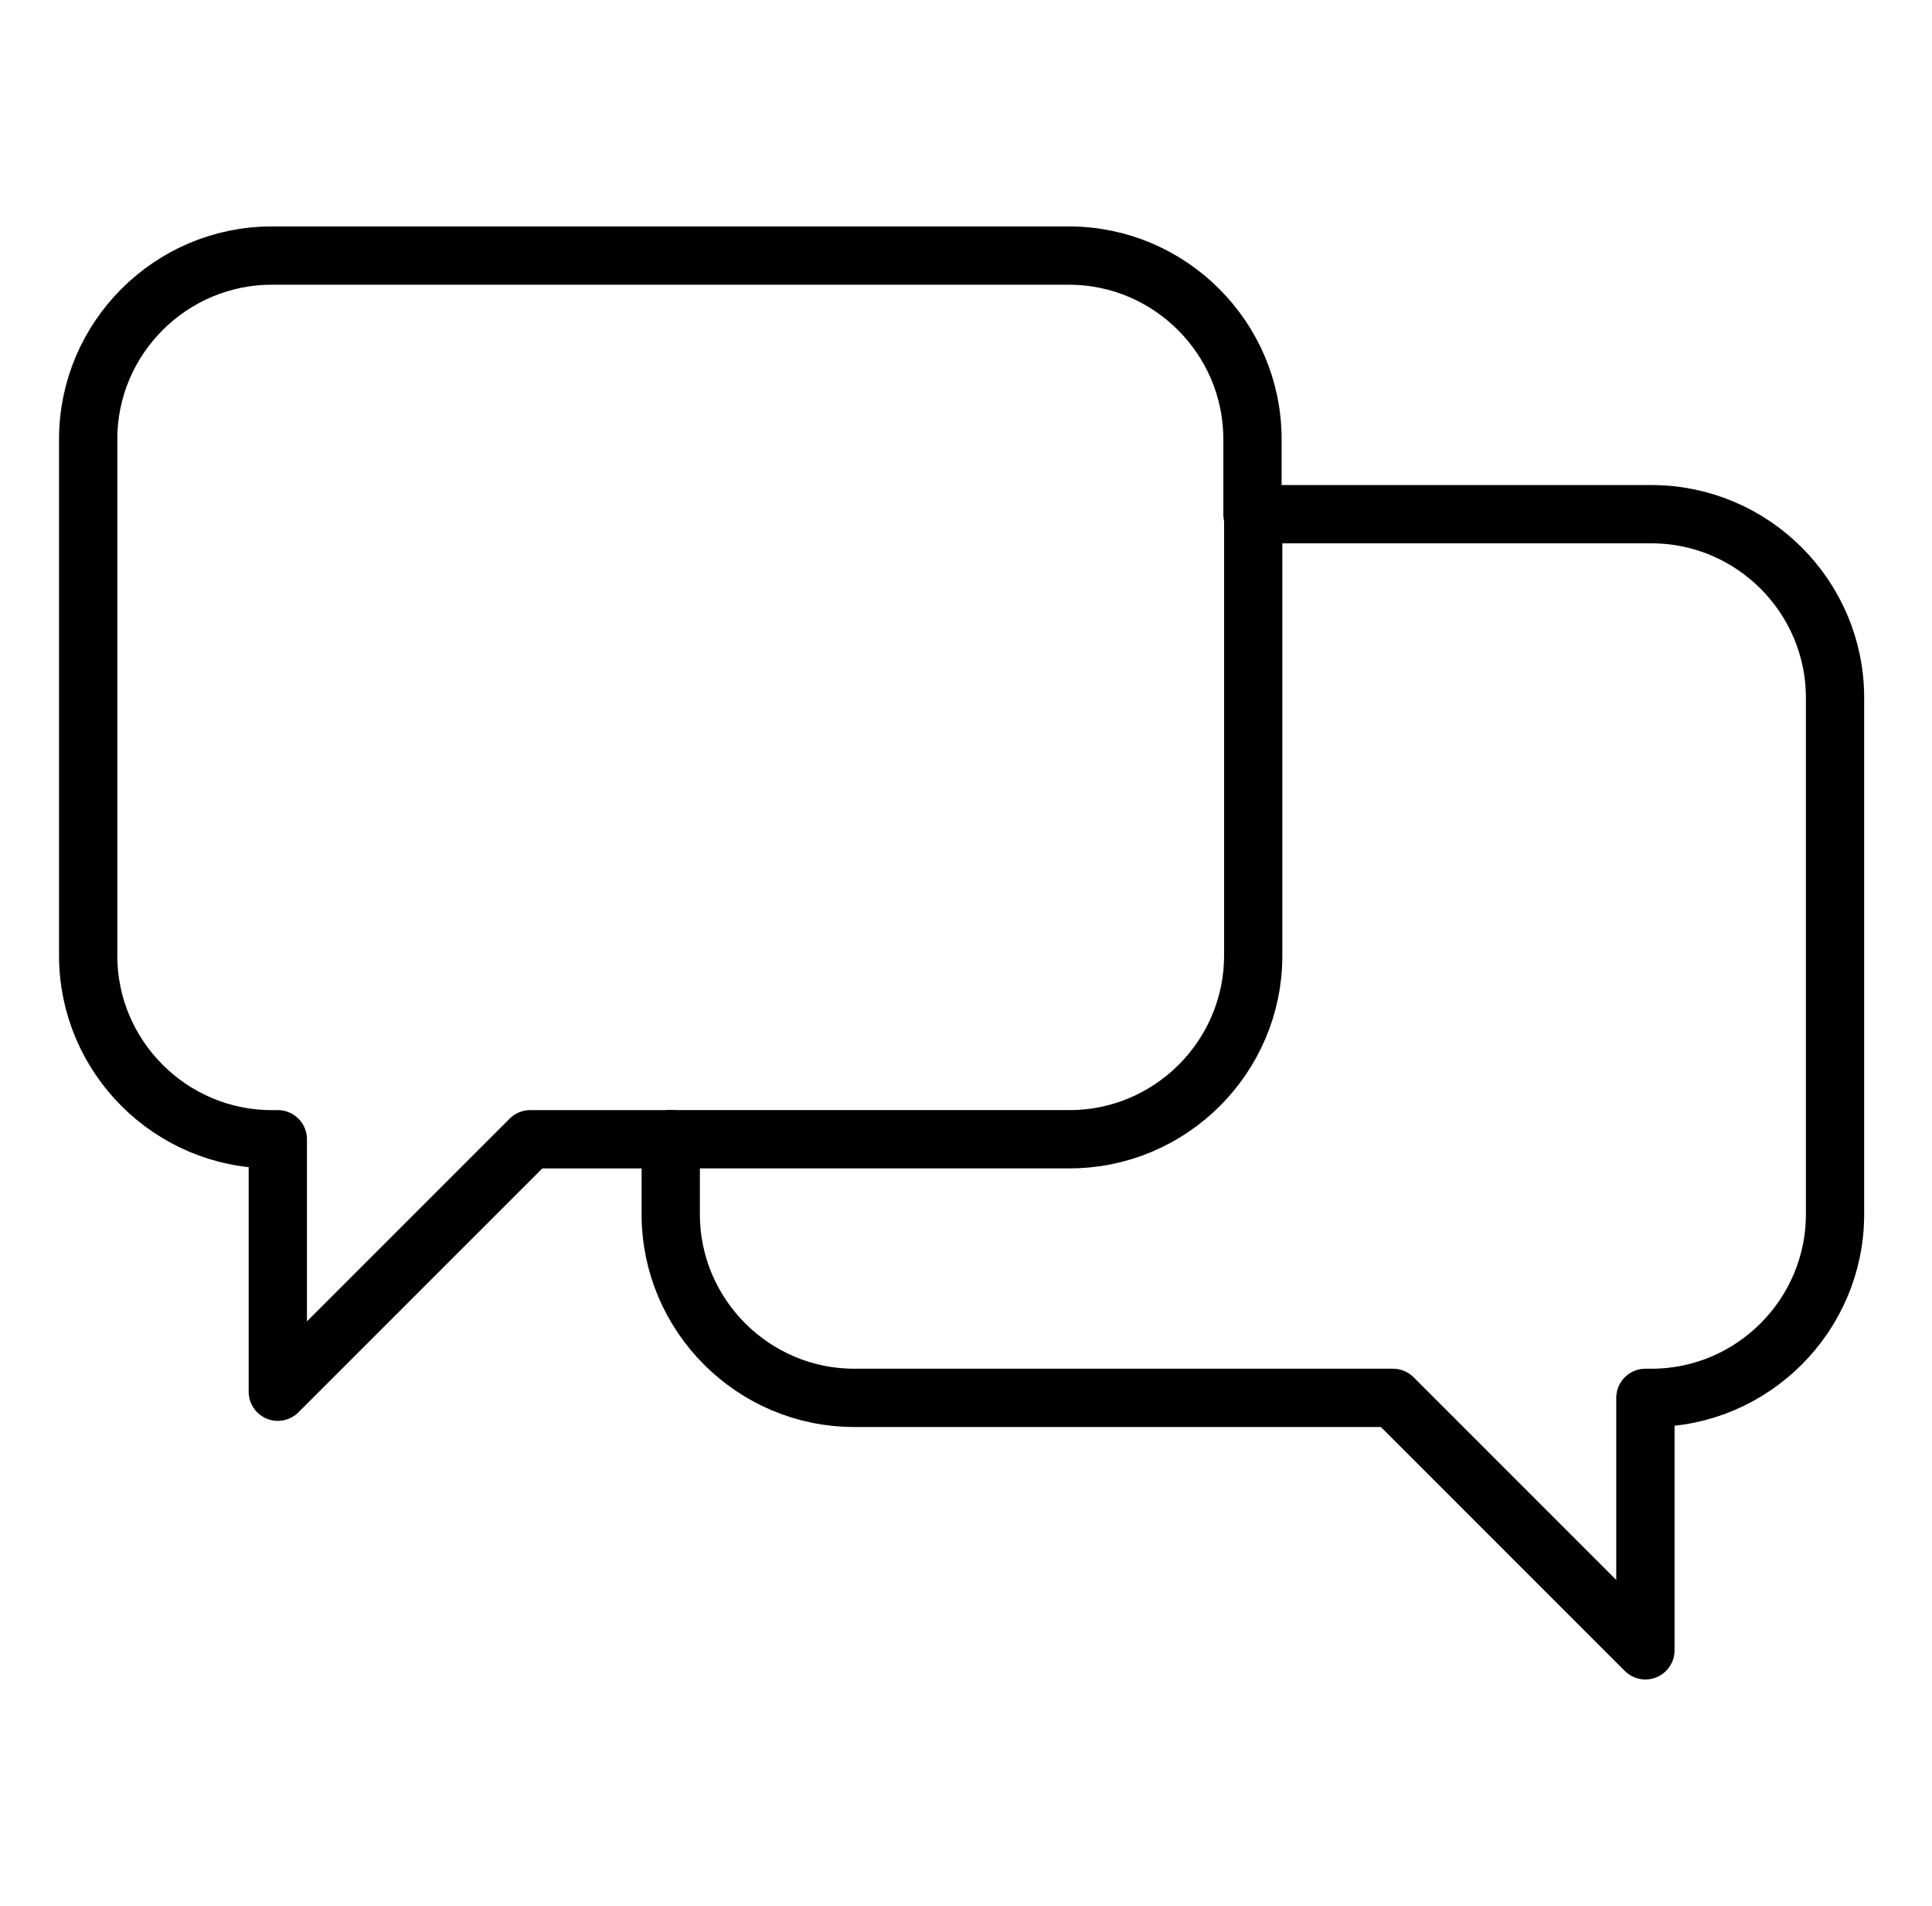
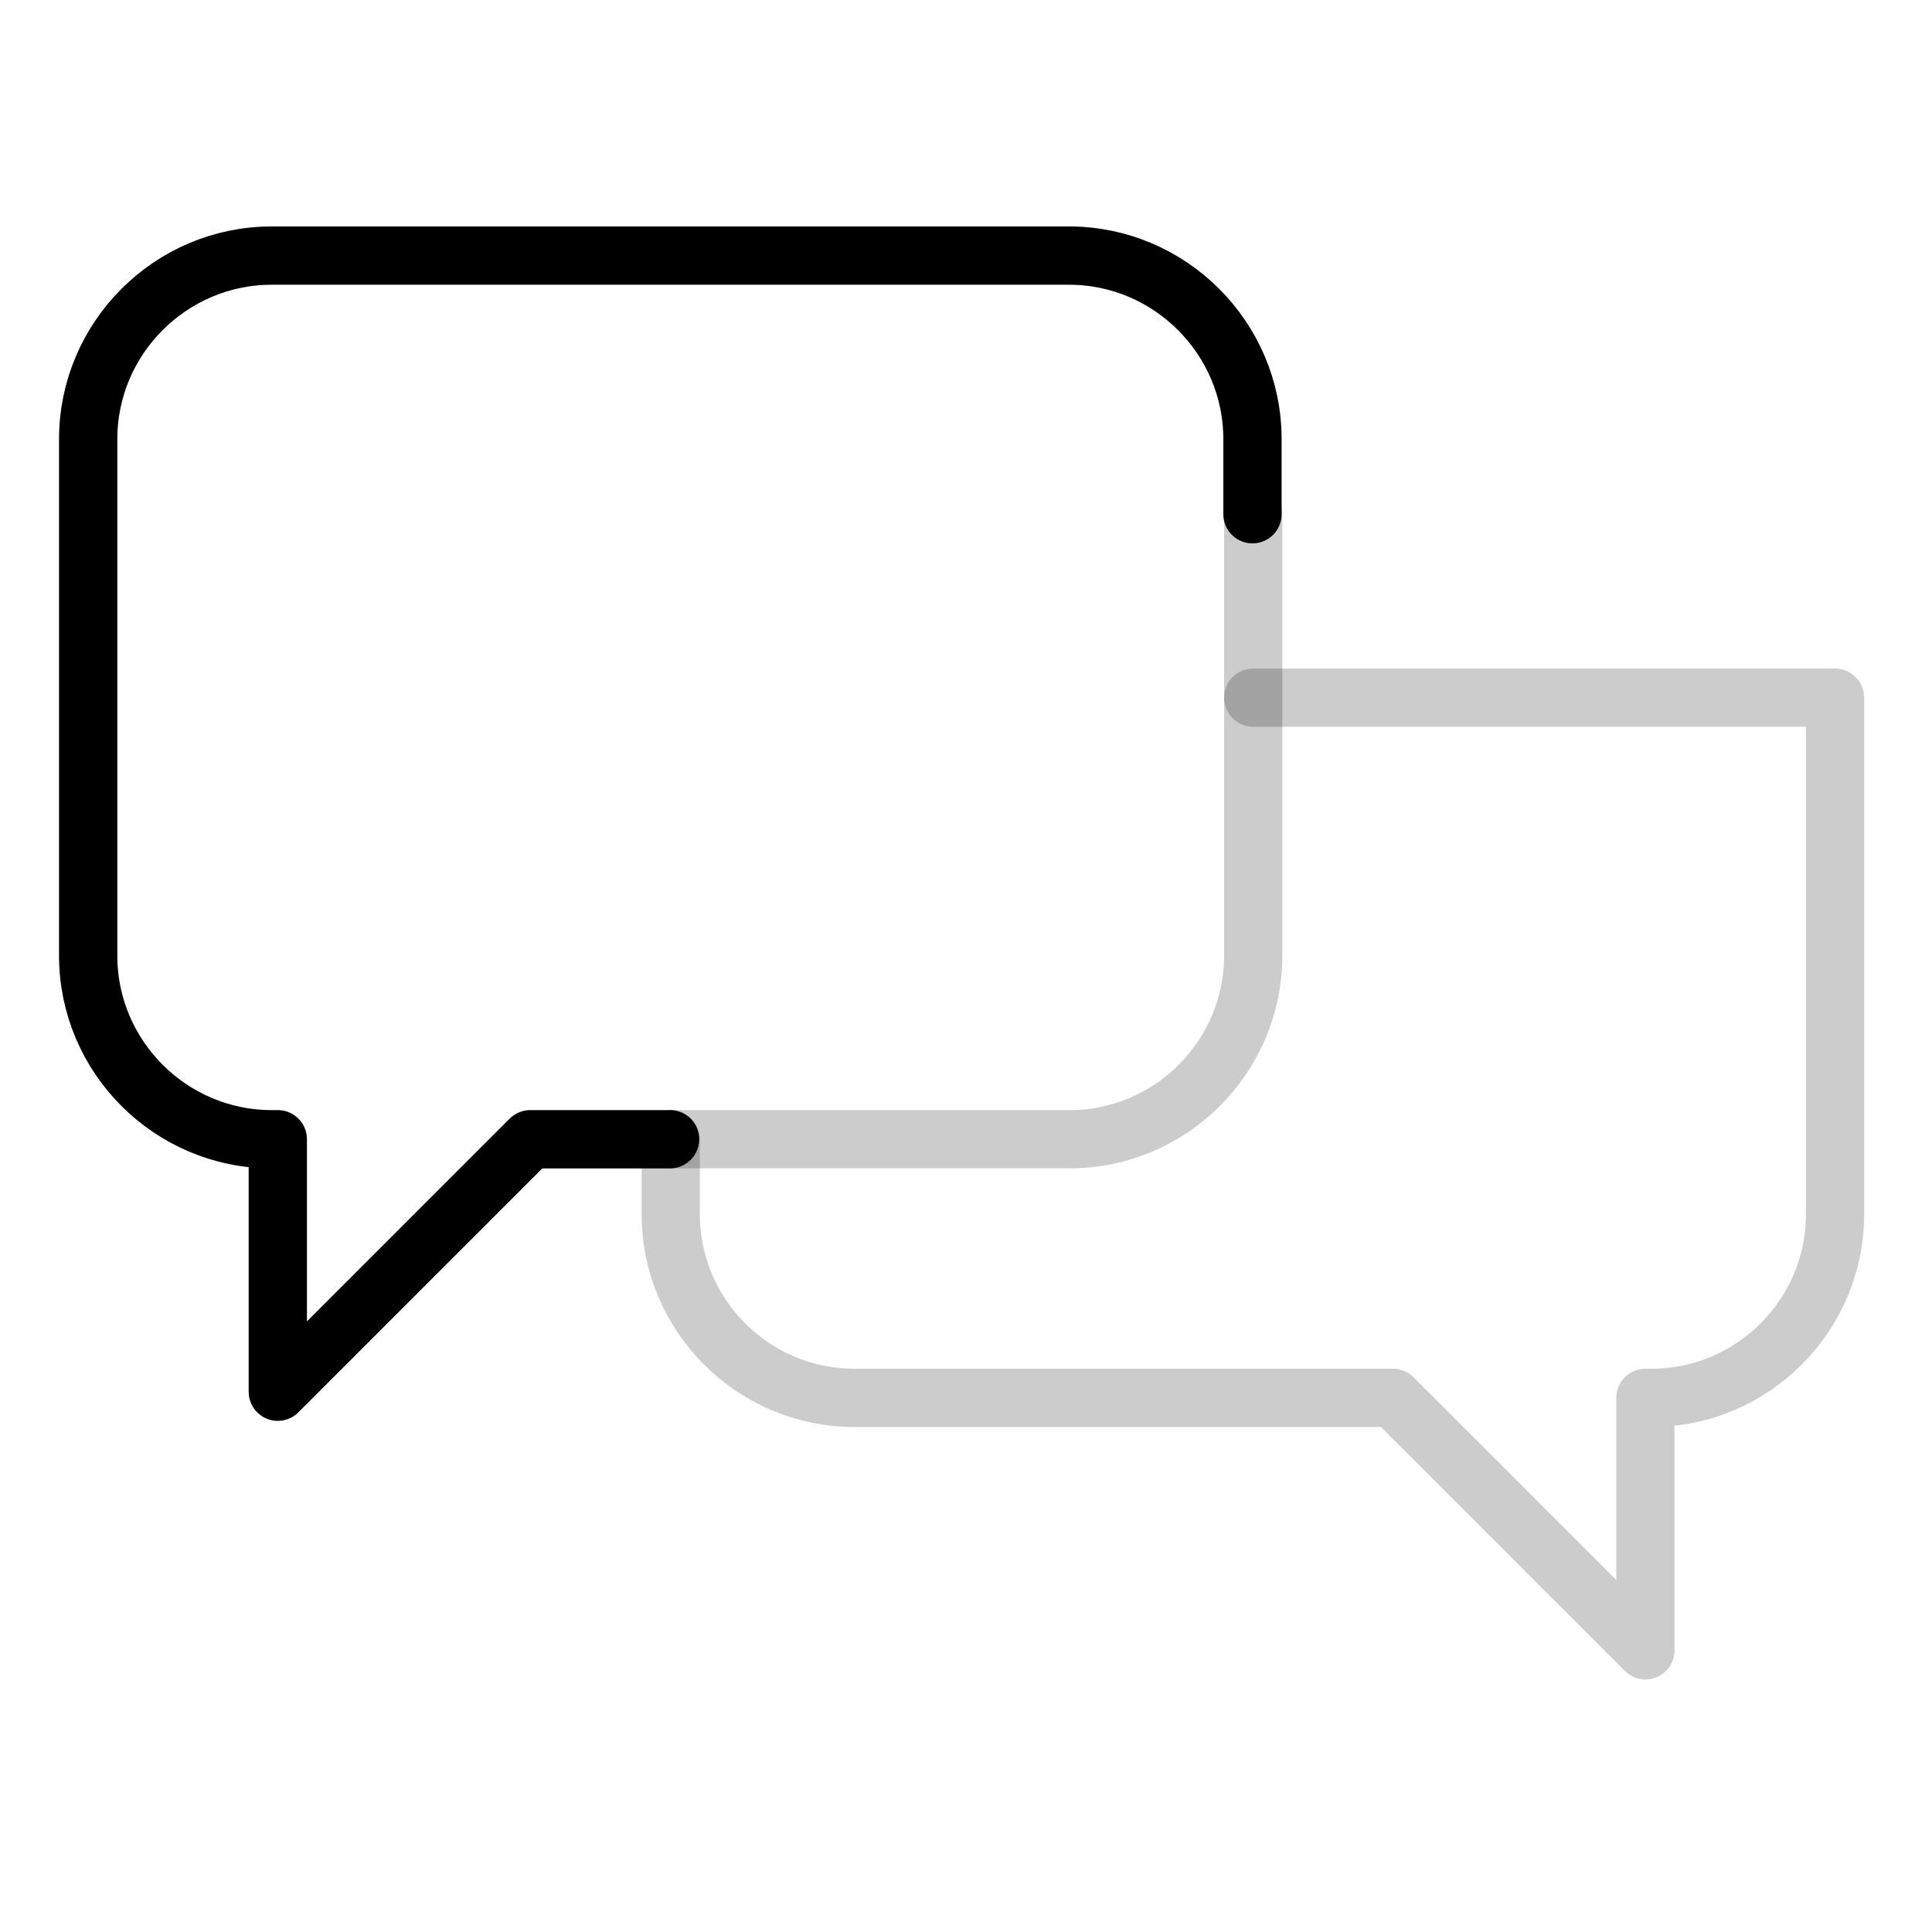
<svg xmlns="http://www.w3.org/2000/svg" width="73" height="72" viewBox="0 0 73 72" fill="none">
-   <path d="M25.344 43.039V45.877C25.344 49.692 28.461 52.81 32.276 52.81H52.633L62.171 62.348V52.81H62.403C66.219 52.81 69.336 49.692 69.336 45.877V26.358C69.336 22.543 66.219 19.426 62.403 19.426H47.352" stroke="black" stroke-width="2.2" stroke-linecap="round" stroke-linejoin="round" />
-   <path d="M25.344 43.039V45.877C25.344 49.692 28.461 52.81 32.276 52.81H52.633L62.171 62.348V52.81H62.403C66.219 52.81 69.336 49.692 69.336 45.877V26.358C69.336 22.543 66.219 19.426 62.403 19.426H47.352" stroke="black" stroke-opacity="0.2" stroke-width="2.2" stroke-linecap="round" stroke-linejoin="round" />
+   <path d="M25.344 43.039V45.877C25.344 49.692 28.461 52.81 32.276 52.81H52.633L62.171 62.348V52.81H62.403C66.219 52.81 69.336 49.692 69.336 45.877V26.358H47.352" stroke="black" stroke-opacity="0.2" stroke-width="2.2" stroke-linecap="round" stroke-linejoin="round" />
  <path d="M47.324 19.427V16.589C47.324 12.774 44.207 9.656 40.392 9.656H10.265C6.449 9.656 3.332 12.774 3.332 16.589V36.108C3.332 39.923 6.449 43.04 10.265 43.04H10.497V52.578L20.036 43.04H25.317" stroke="black" stroke-width="2.2" stroke-linecap="round" stroke-linejoin="round" />
  <path d="M47.324 19.427V16.589C47.324 12.774 44.207 9.656 40.392 9.656H10.265C6.449 9.656 3.332 12.774 3.332 16.589V36.108C3.332 39.923 6.449 43.04 10.265 43.04H10.497V52.578L20.036 43.04H25.317" stroke="black" stroke-opacity="0.2" stroke-width="2.2" stroke-linecap="round" stroke-linejoin="round" />
-   <path d="M25.344 43.039H40.419C44.234 43.039 47.352 39.921 47.352 36.106V19.426" stroke="black" stroke-width="2.2" stroke-linecap="round" stroke-linejoin="round" />
  <path d="M25.344 43.039H40.419C44.234 43.039 47.352 39.921 47.352 36.106V19.426" stroke="black" stroke-opacity="0.2" stroke-width="2.2" stroke-linecap="round" stroke-linejoin="round" />
</svg>